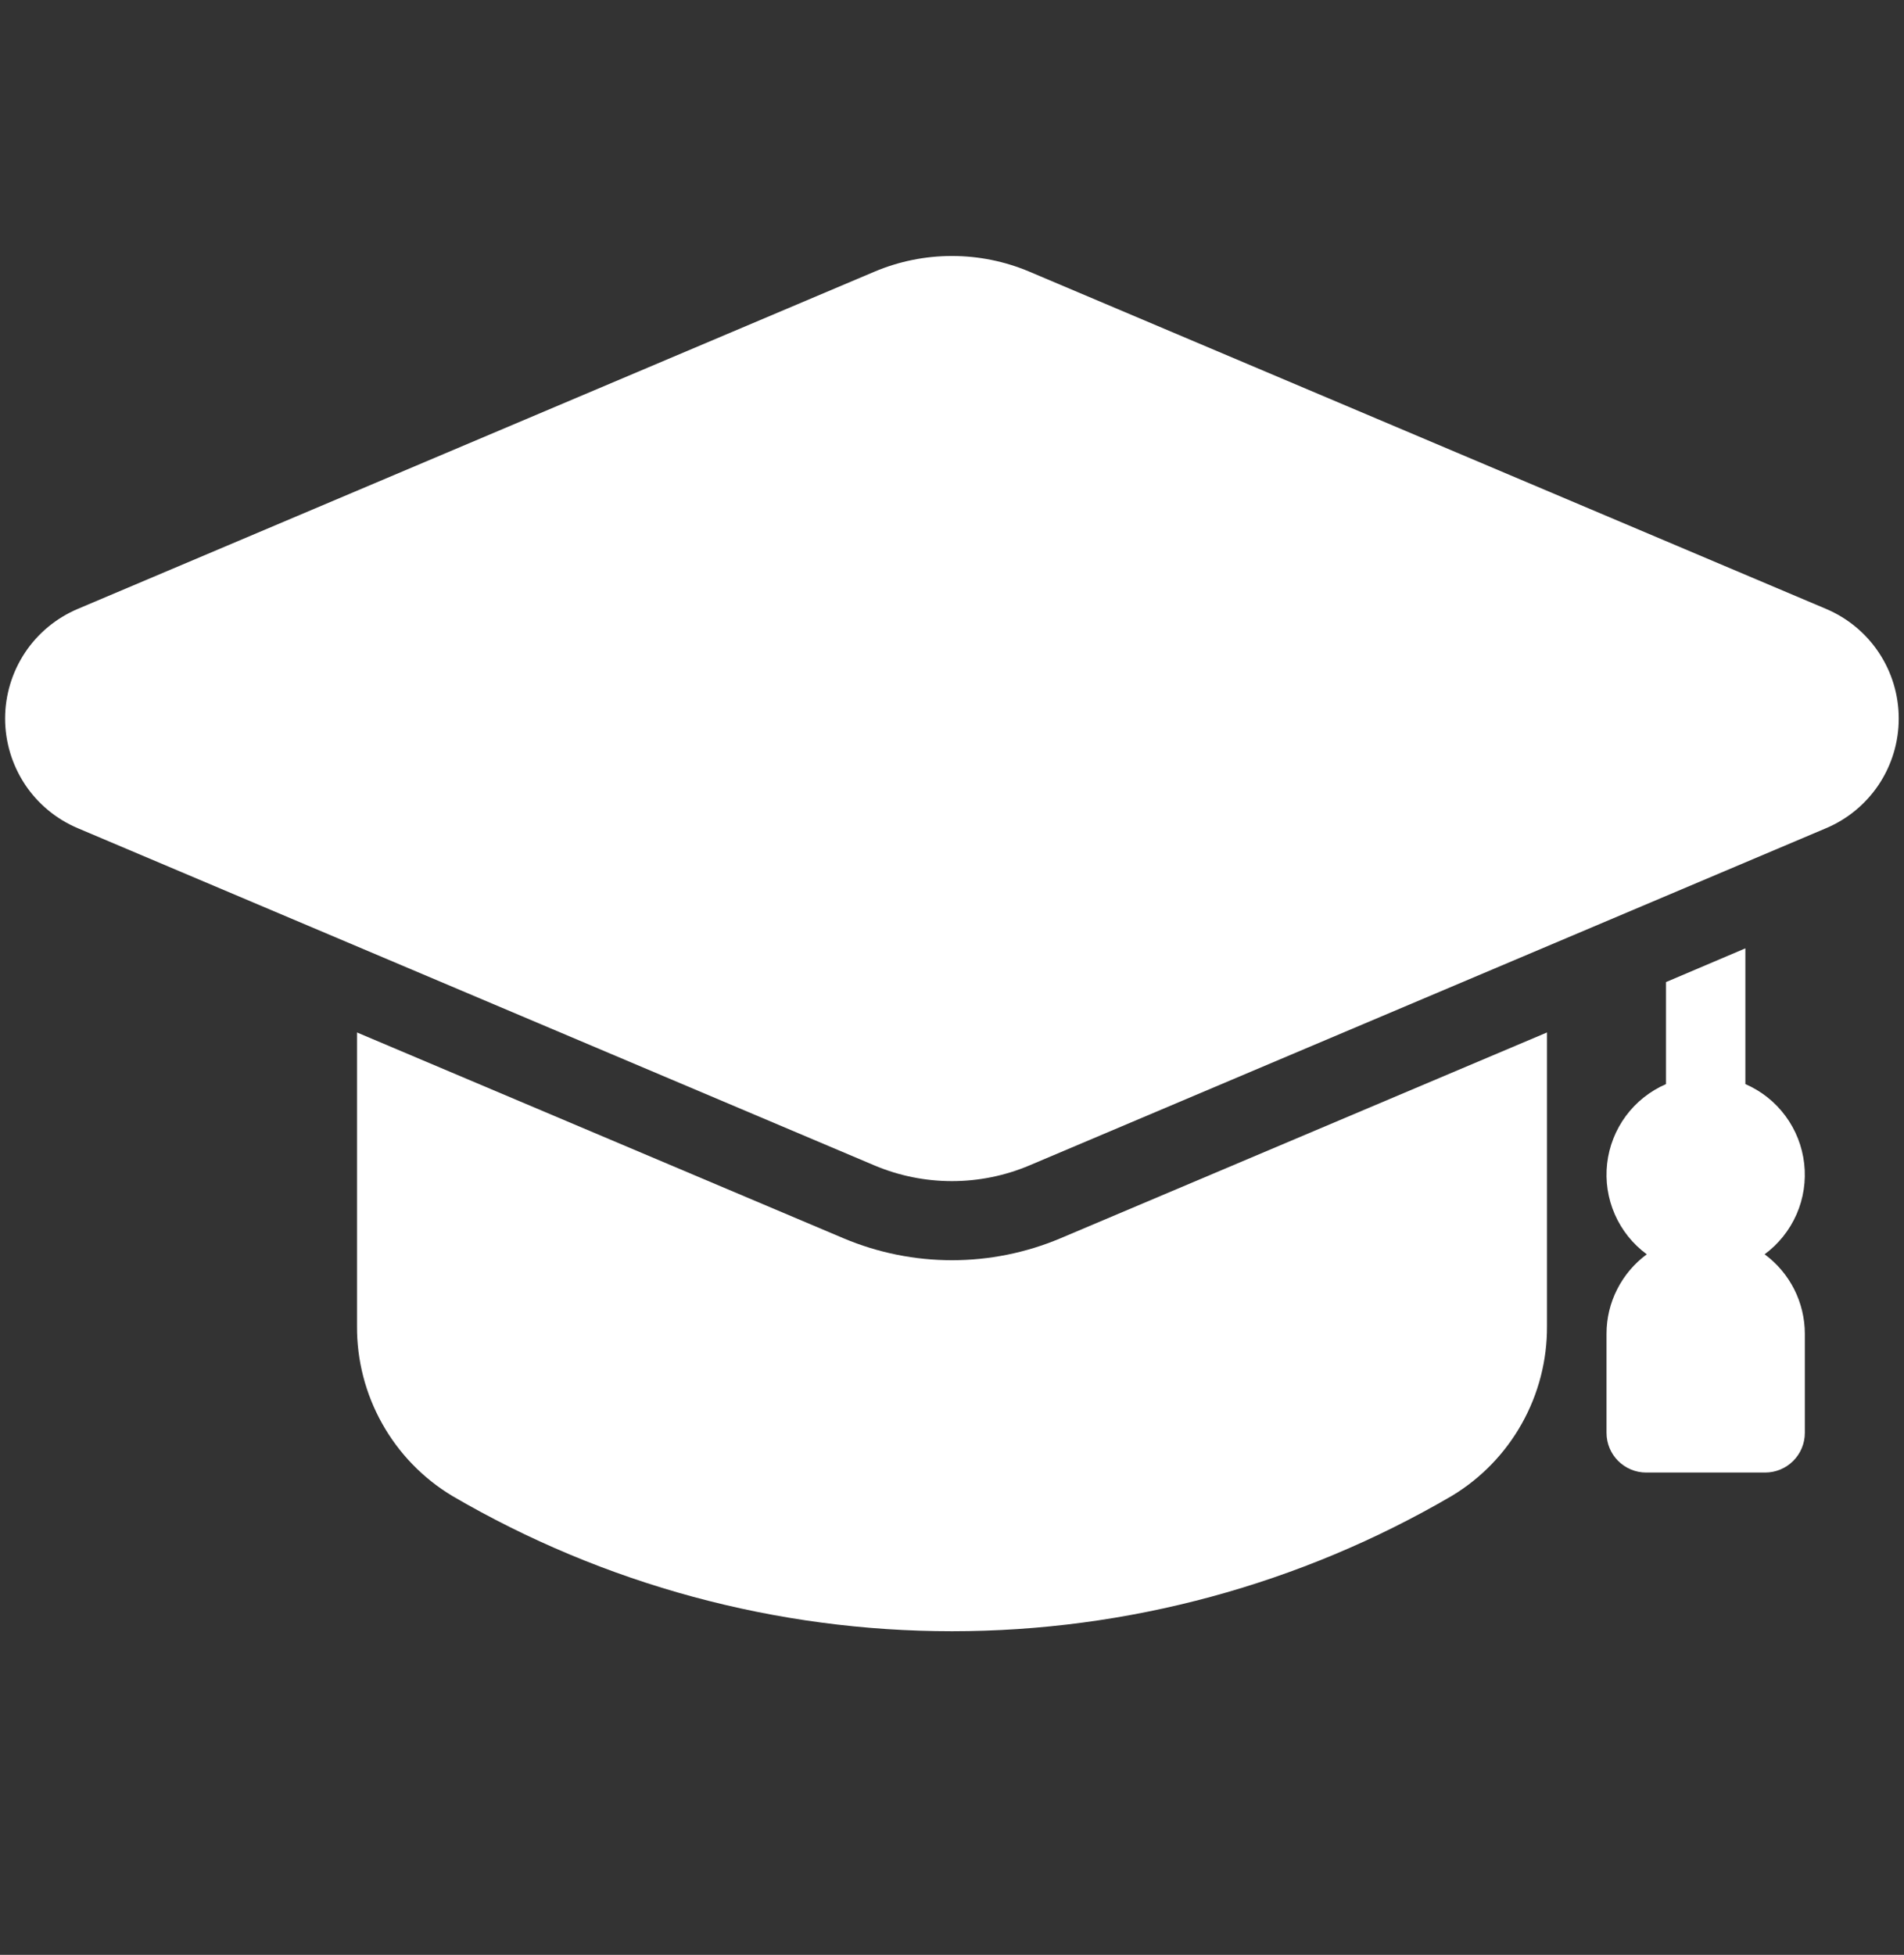
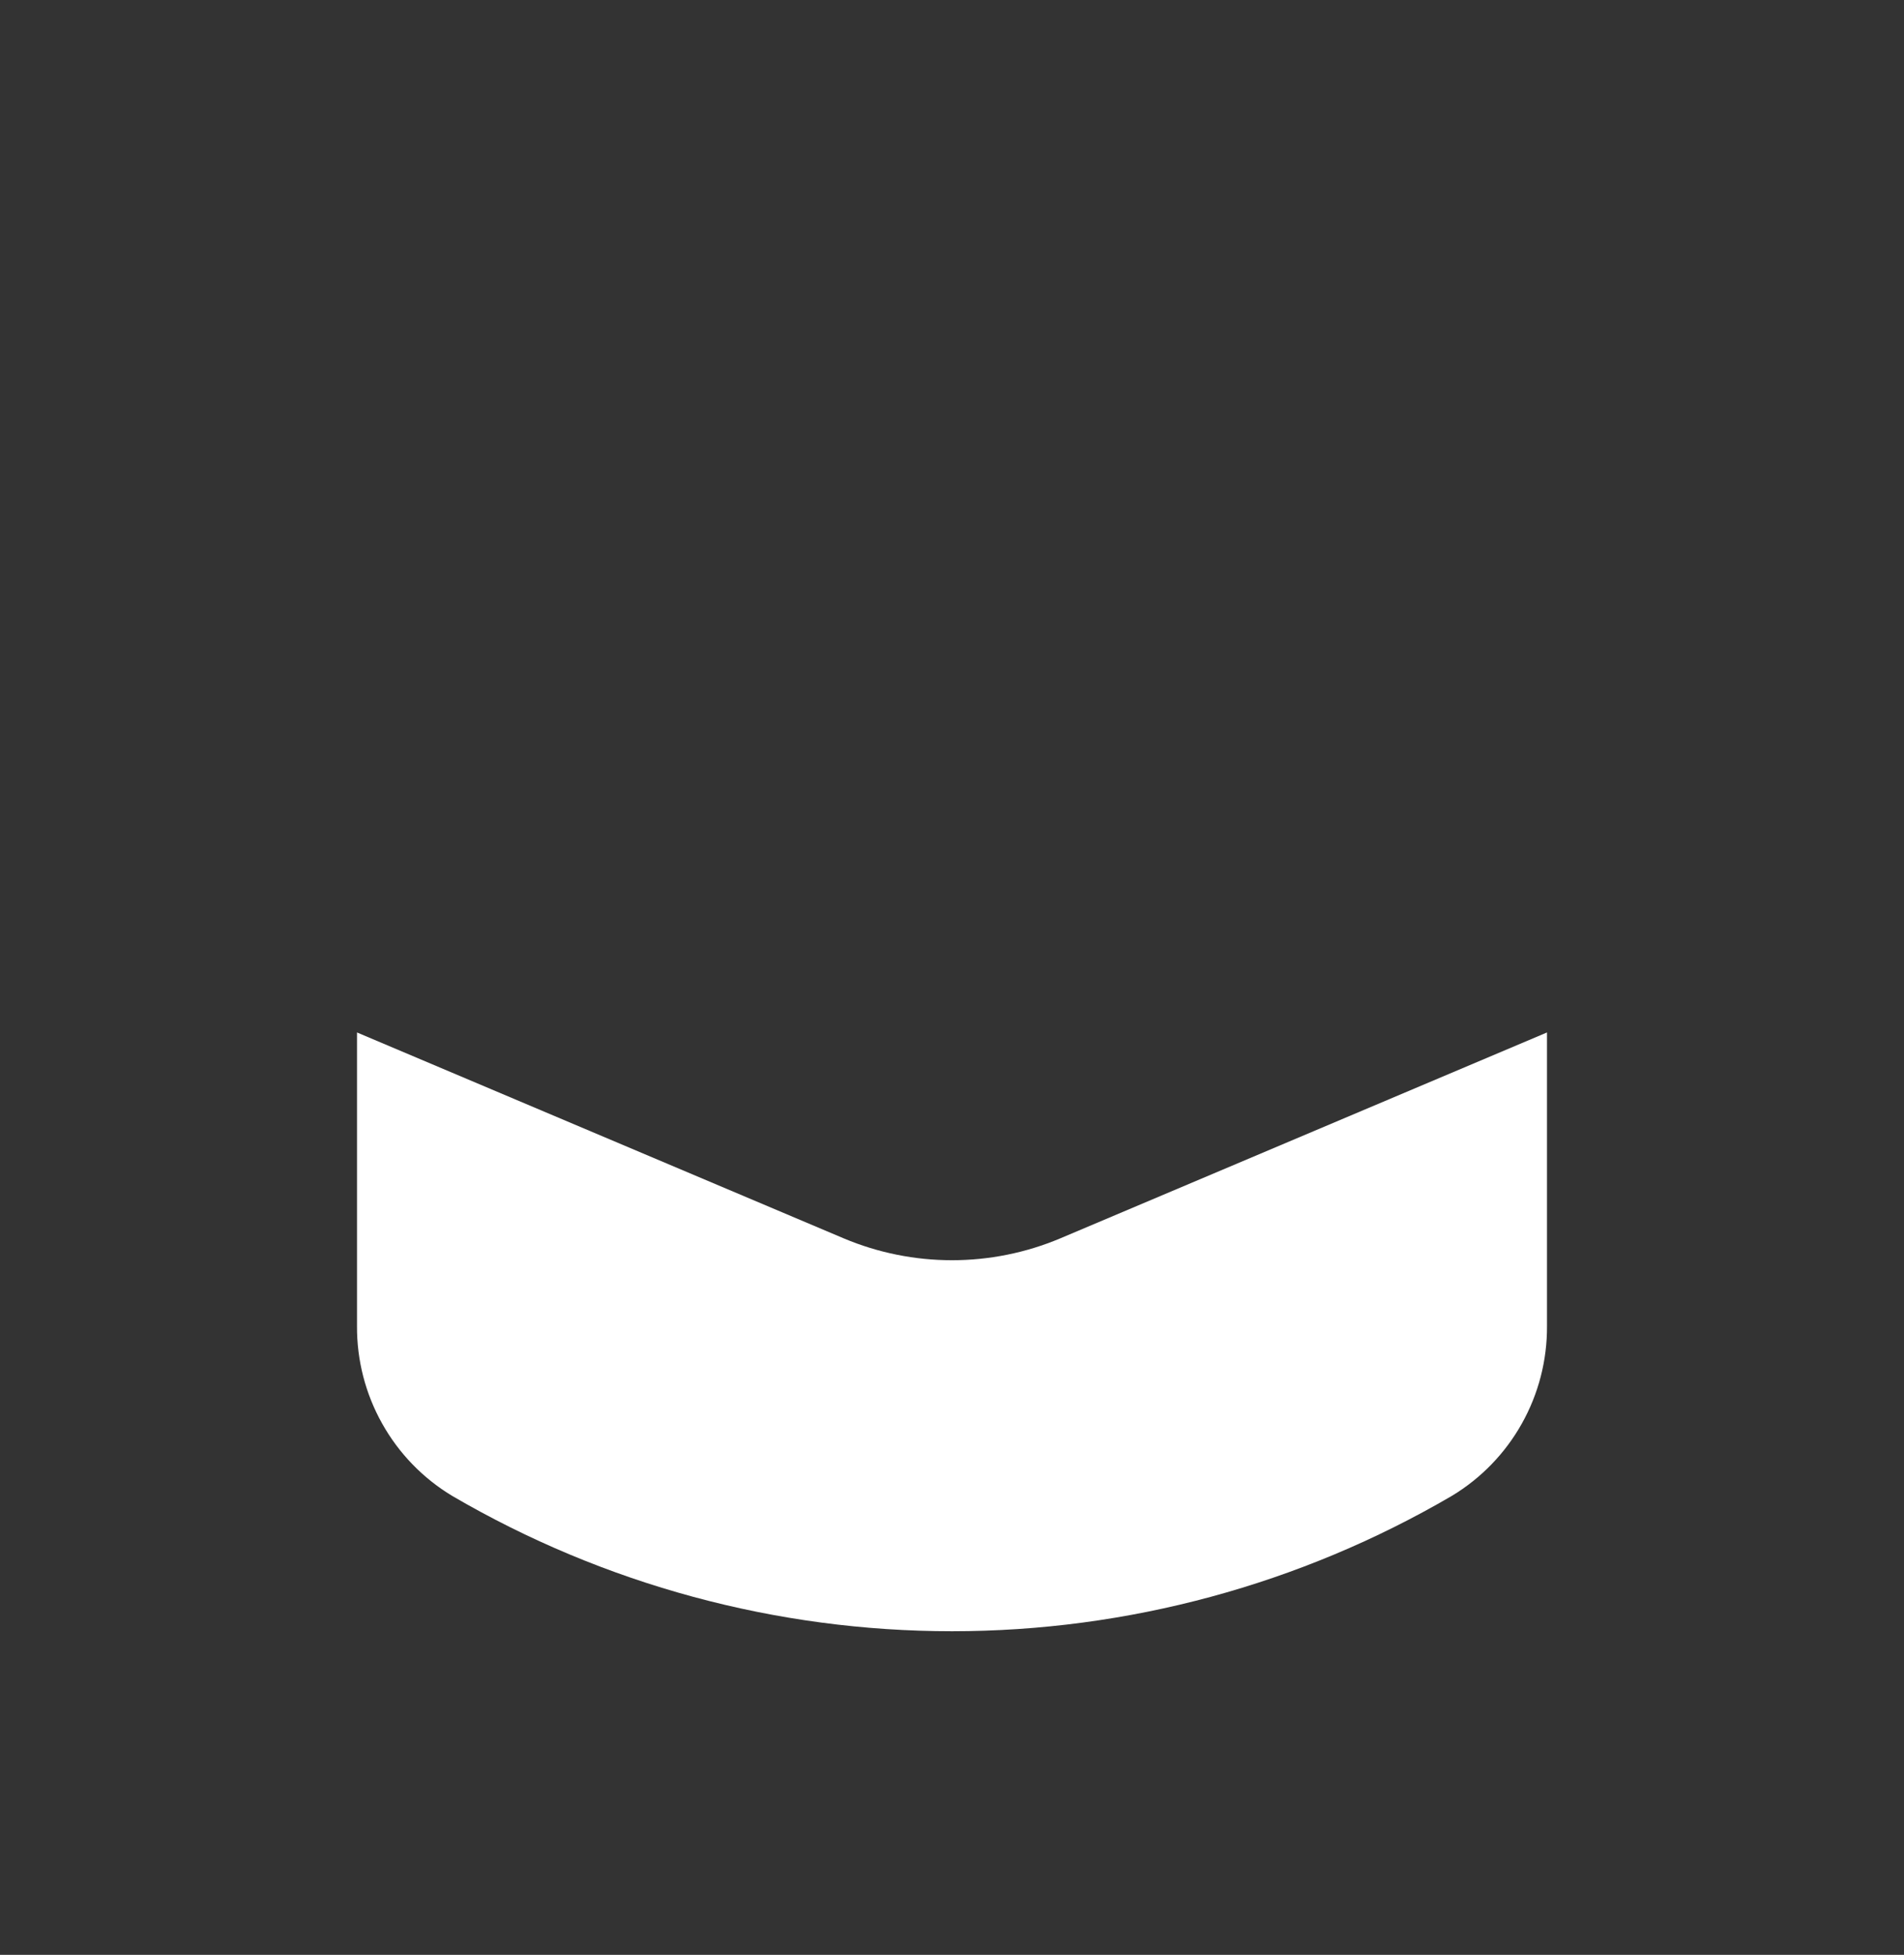
<svg xmlns="http://www.w3.org/2000/svg" width="38" height="39" viewBox="0 0 38 39" fill="none">
  <rect x="0" y="0" width="38" height="39" fill="#333333" stroke="none" />
-   <path d="M35.218 25.024C35.497 24.818 35.717 24.543 35.856 24.225C35.995 23.908 36.047 23.559 36.008 23.215C35.969 22.87 35.84 22.542 35.634 22.264C35.428 21.985 35.152 21.766 34.834 21.628V18.92L33.25 19.593V21.628C32.932 21.766 32.656 21.985 32.449 22.264C32.243 22.543 32.114 22.871 32.075 23.215C32.036 23.56 32.089 23.908 32.228 24.226C32.367 24.544 32.587 24.819 32.866 25.024C32.618 25.207 32.416 25.445 32.276 25.721C32.136 25.995 32.063 26.299 32.063 26.608V28.586C32.063 28.796 32.146 28.997 32.295 29.146C32.443 29.294 32.644 29.378 32.854 29.378H35.229C35.439 29.378 35.641 29.294 35.789 29.146C35.938 28.997 36.021 28.796 36.021 28.586V26.607C36.02 26.299 35.947 25.995 35.808 25.72C35.668 25.445 35.466 25.206 35.218 25.024Z" fill="white" />
  <path d="M30.875 20.598V26.456C30.879 27.137 30.706 27.808 30.373 28.401C30.04 28.996 29.558 29.493 28.975 29.844C25.948 31.612 22.506 32.544 19 32.544C15.495 32.544 12.052 31.612 9.025 29.844C8.442 29.493 7.96 28.996 7.627 28.401C7.294 27.808 7.121 27.137 7.125 26.456V20.598L16.839 24.706C17.523 24.994 18.258 25.142 19 25.142C19.742 25.142 20.477 24.994 21.161 24.706L30.875 20.598Z" fill="white" />
-   <path d="M36.445 12.148L20.542 5.419C20.054 5.213 19.529 5.107 18.999 5.107C18.468 5.107 17.944 5.213 17.455 5.419L1.552 12.148C1.122 12.33 0.755 12.634 0.497 13.023C0.24 13.412 0.102 13.869 0.102 14.335C0.102 14.802 0.24 15.258 0.497 15.648C0.755 16.037 1.122 16.341 1.552 16.523L17.455 23.252C17.944 23.458 18.468 23.564 18.999 23.564C19.529 23.564 20.054 23.458 20.542 23.252L36.445 16.523C36.875 16.341 37.242 16.037 37.5 15.648C37.758 15.258 37.895 14.802 37.895 14.335C37.895 13.869 37.758 13.412 37.5 13.023C37.242 12.634 36.875 12.33 36.445 12.148Z" fill="white" />
</svg>